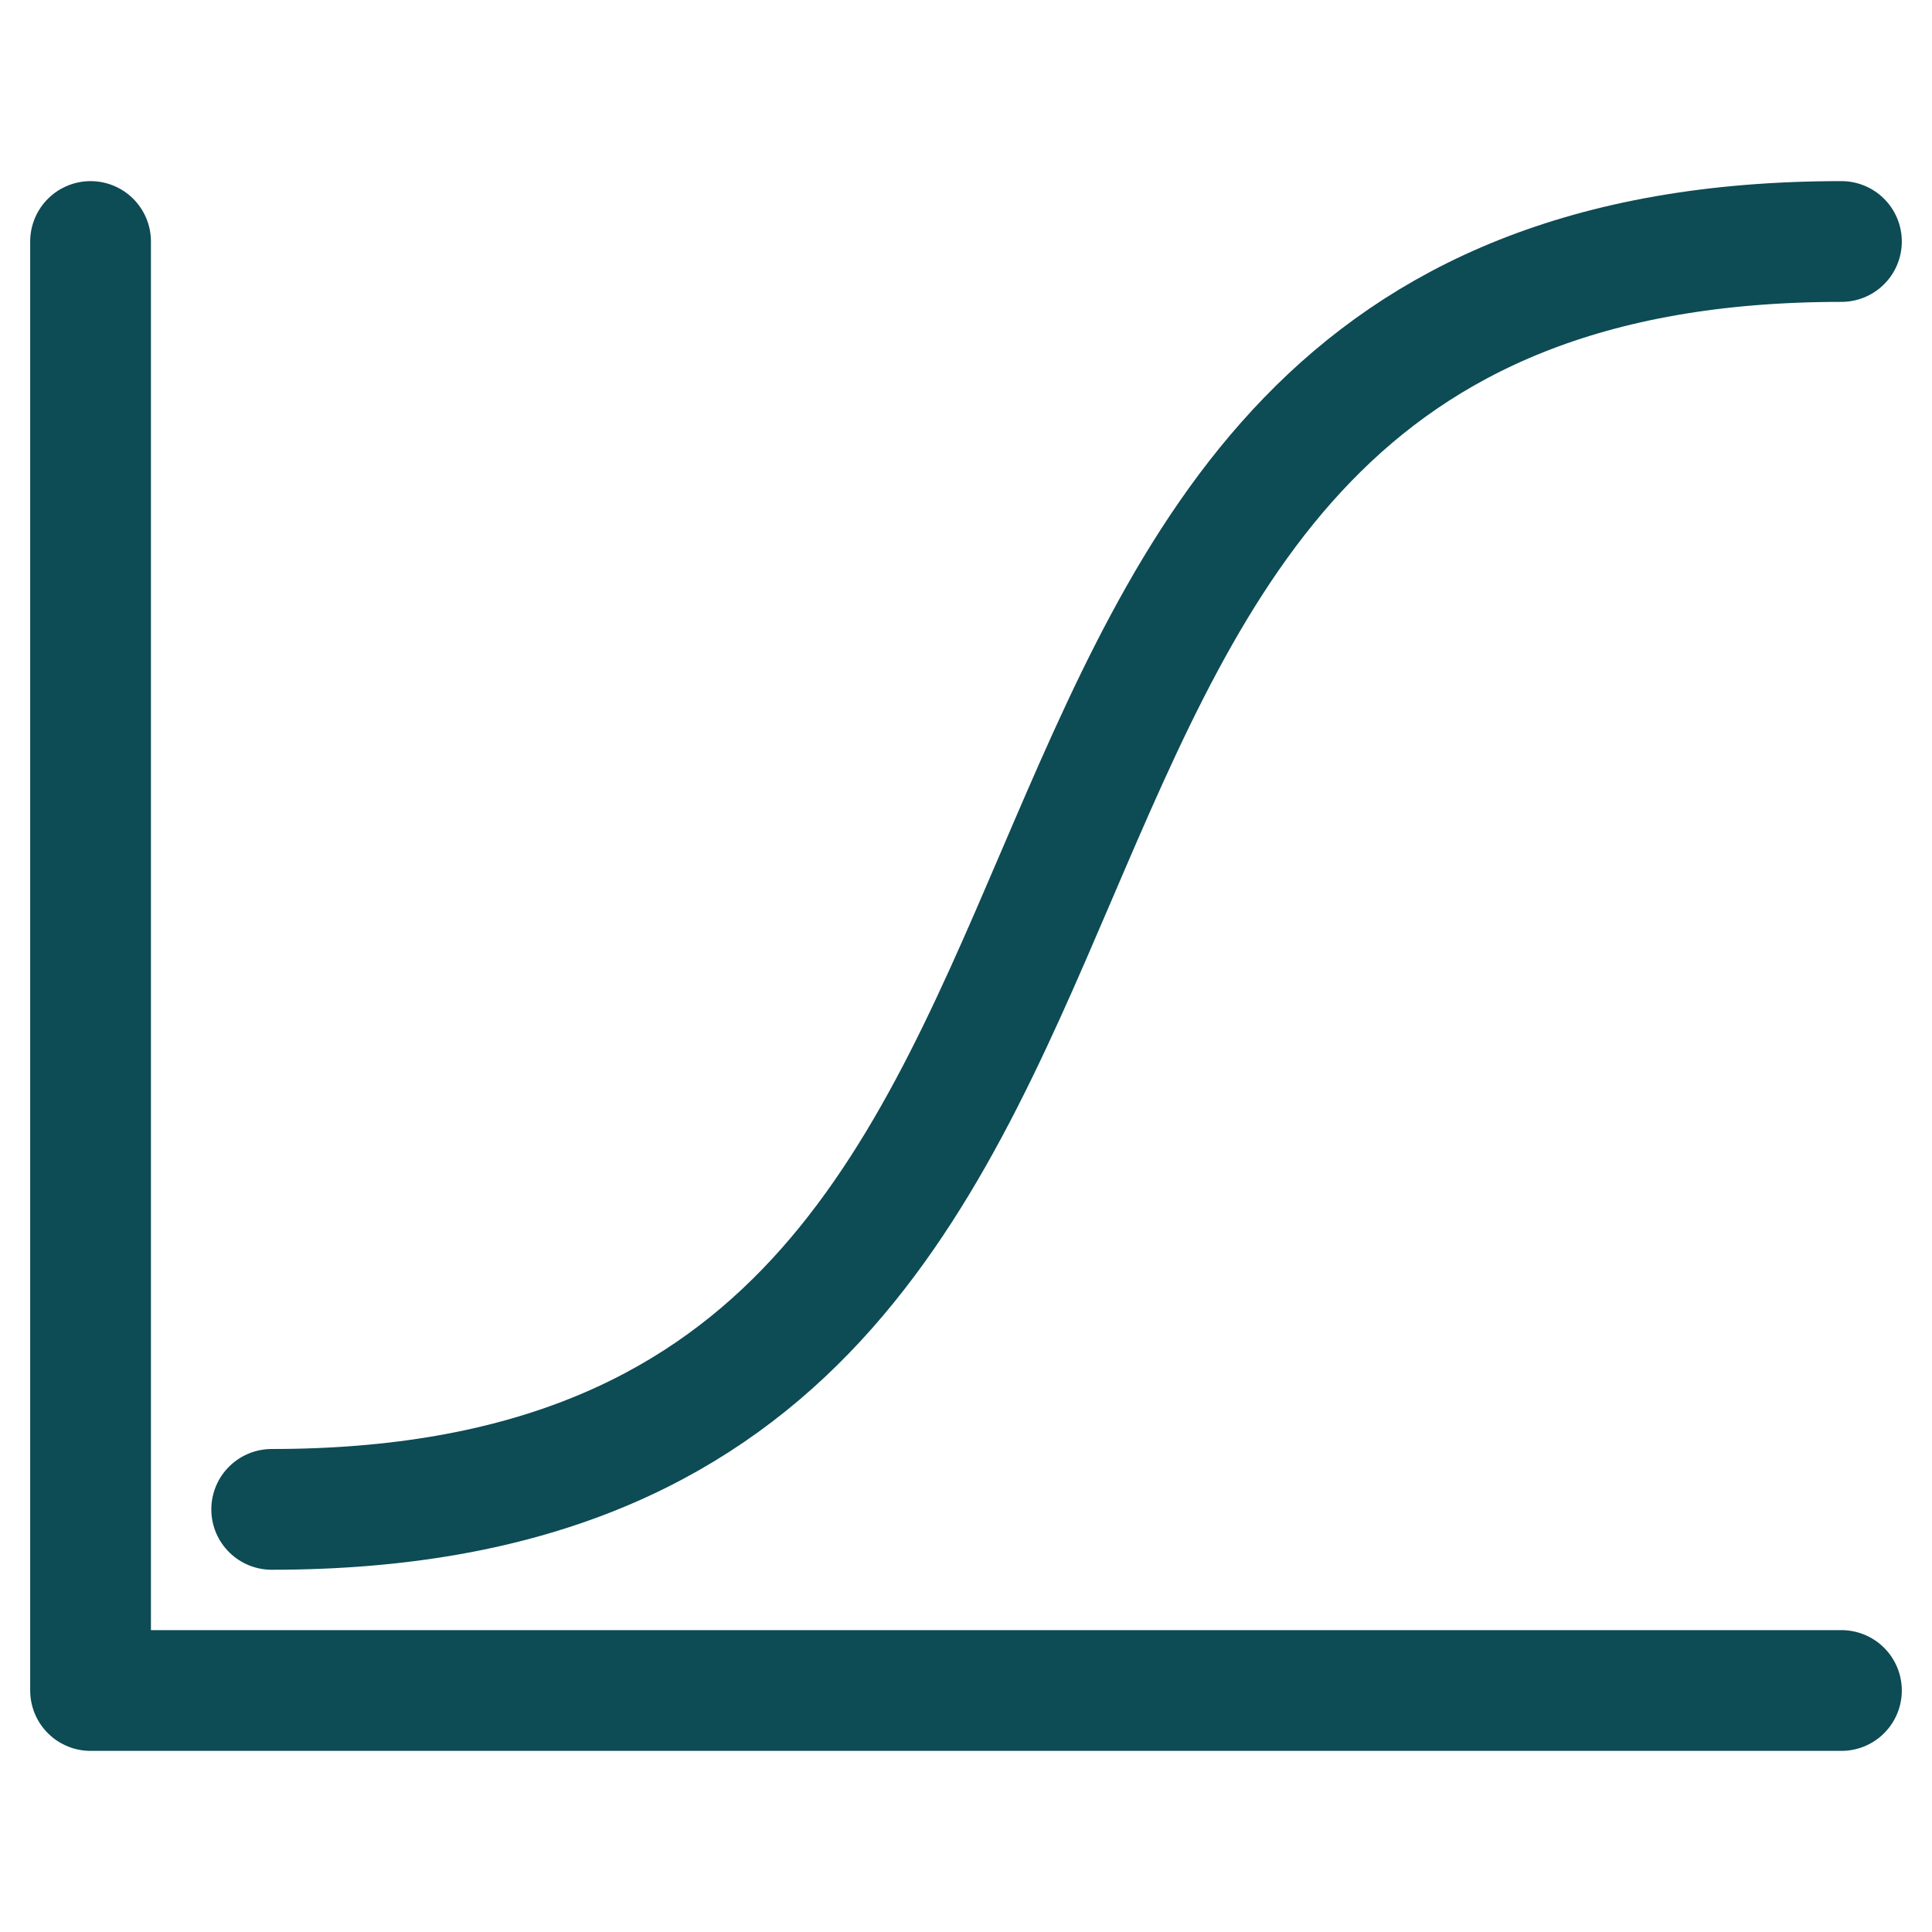
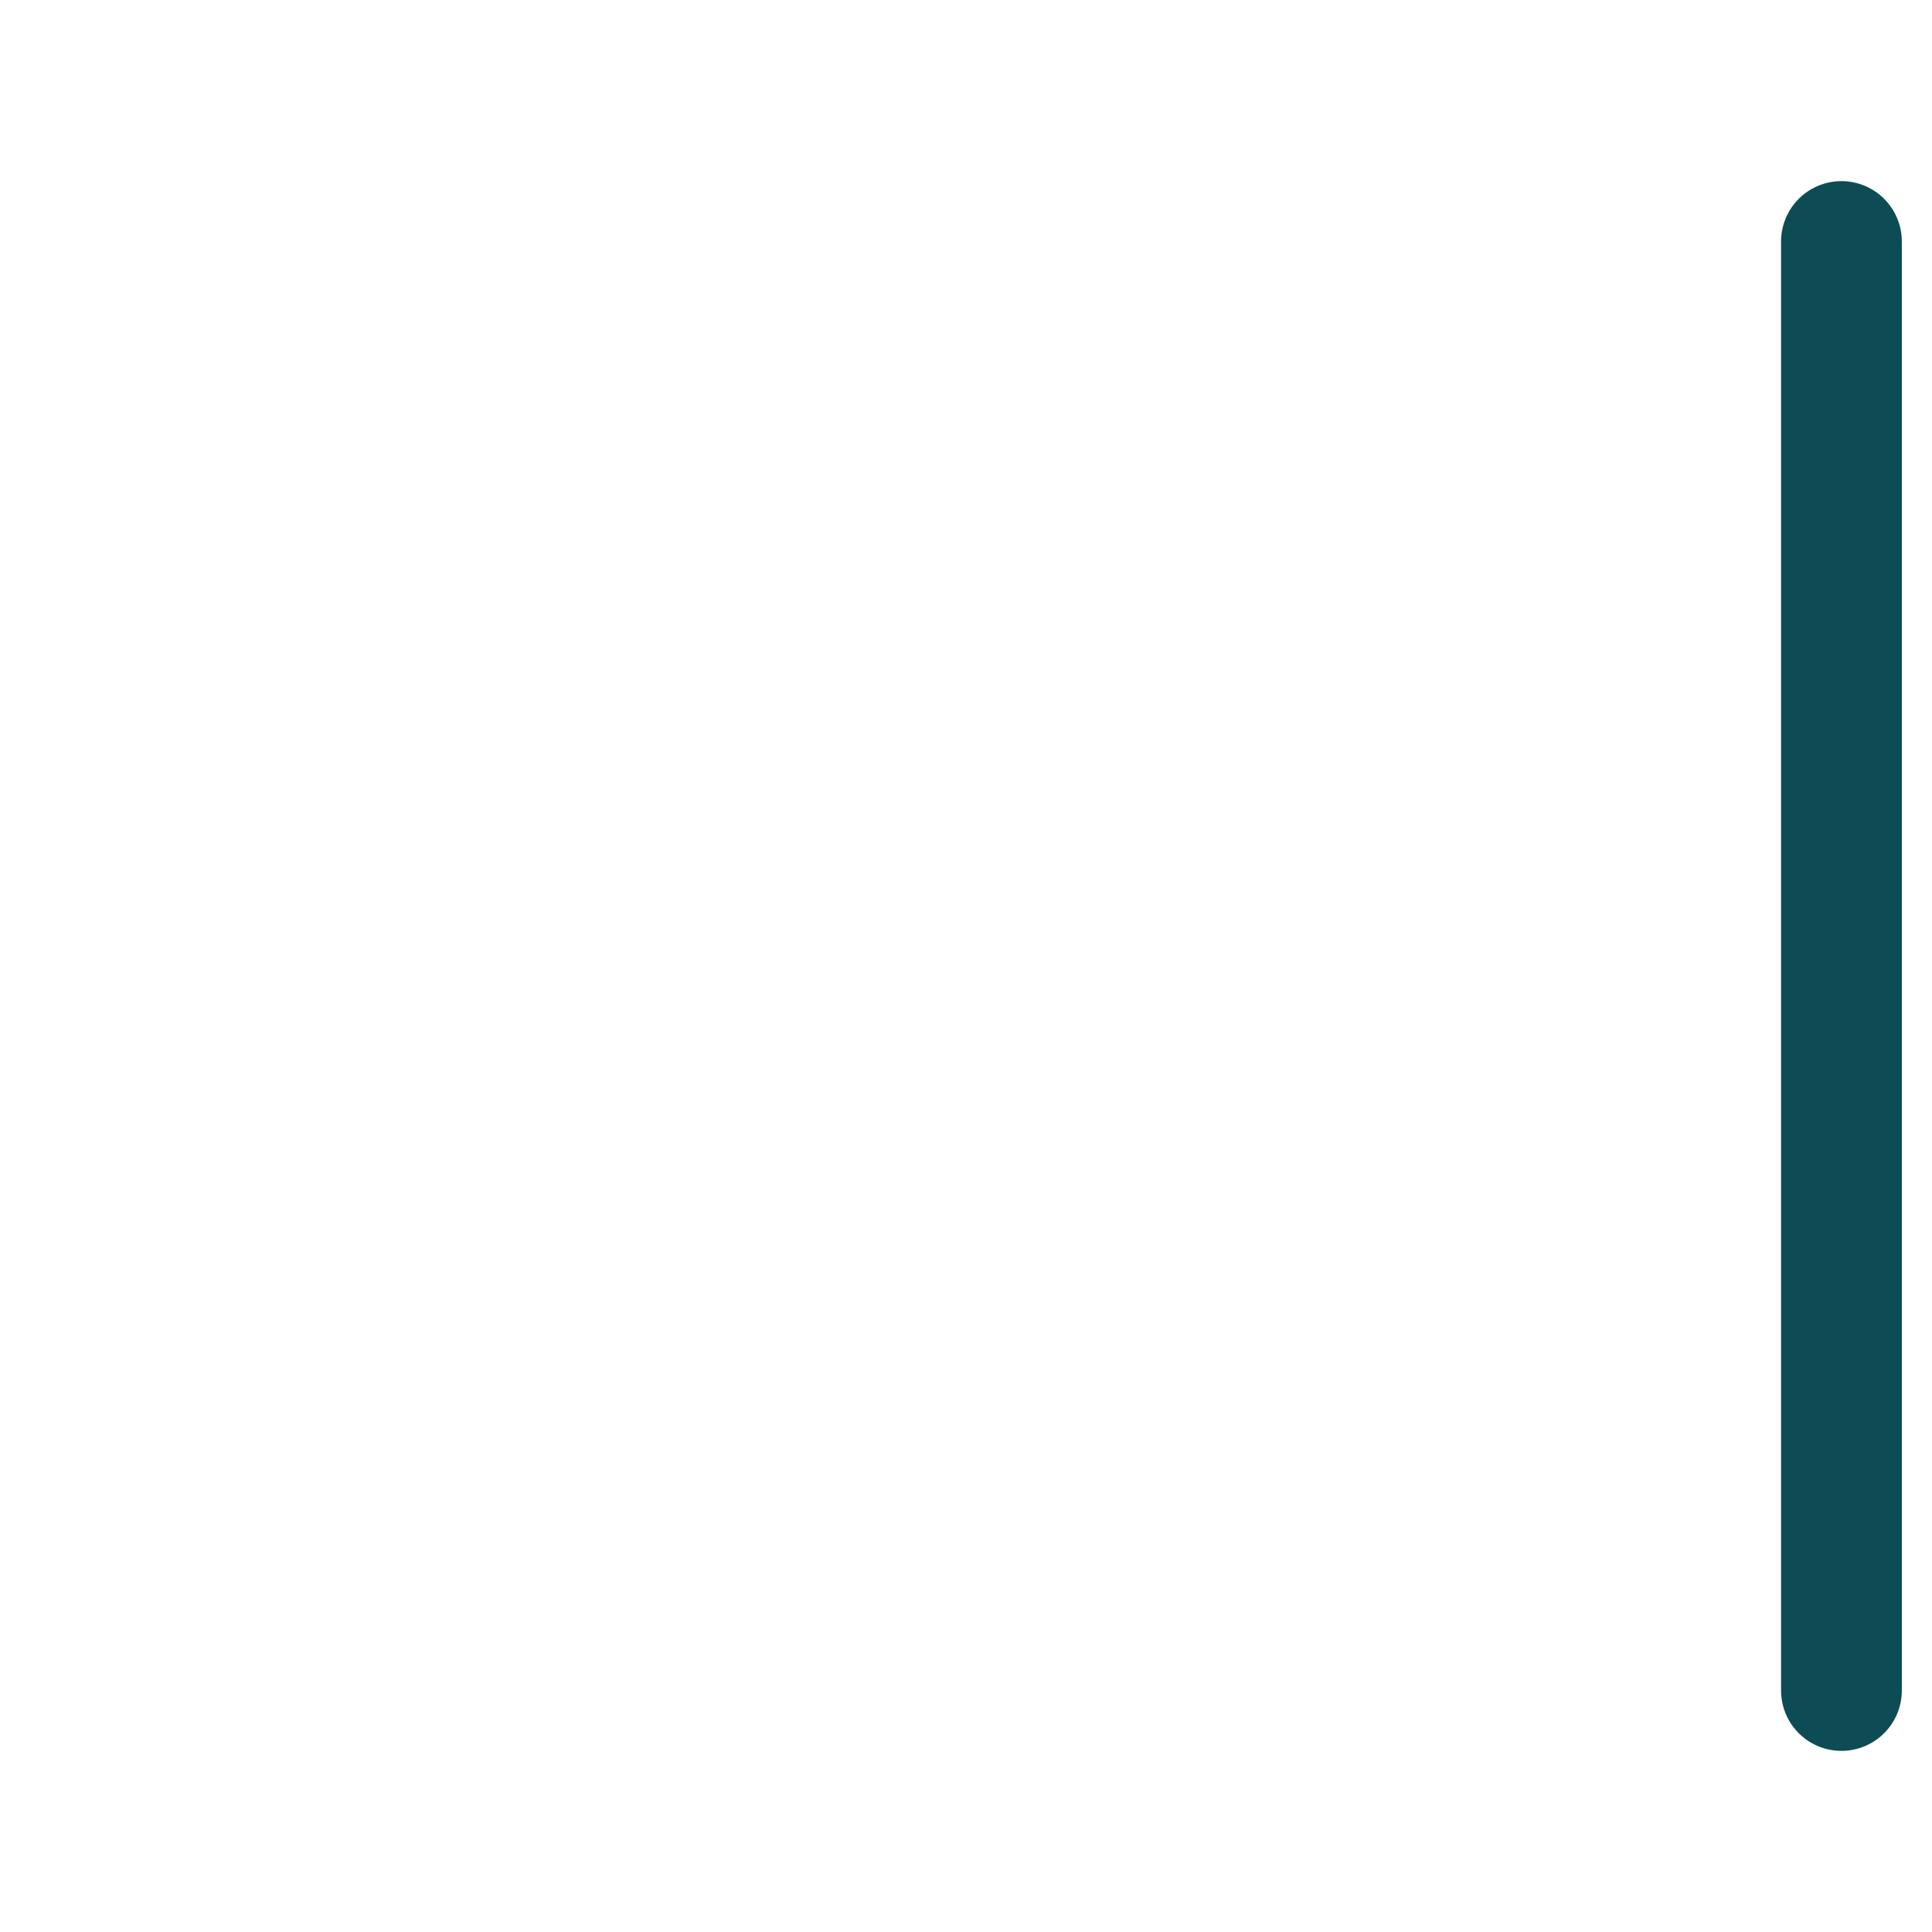
<svg xmlns="http://www.w3.org/2000/svg" width="64" height="64" viewBox="0 0 64 64" fill="none">
-   <path d="M9 50C43 50 27 8 61 8" stroke="#0D4B55" stroke-width="4" stroke-linecap="round" stroke-linejoin="round" />
-   <path d="M61 56H3V8" stroke="#0D4B55" stroke-width="4" stroke-linecap="round" stroke-linejoin="round" />
+   <path d="M61 56V8" stroke="#0D4B55" stroke-width="4" stroke-linecap="round" stroke-linejoin="round" />
</svg>